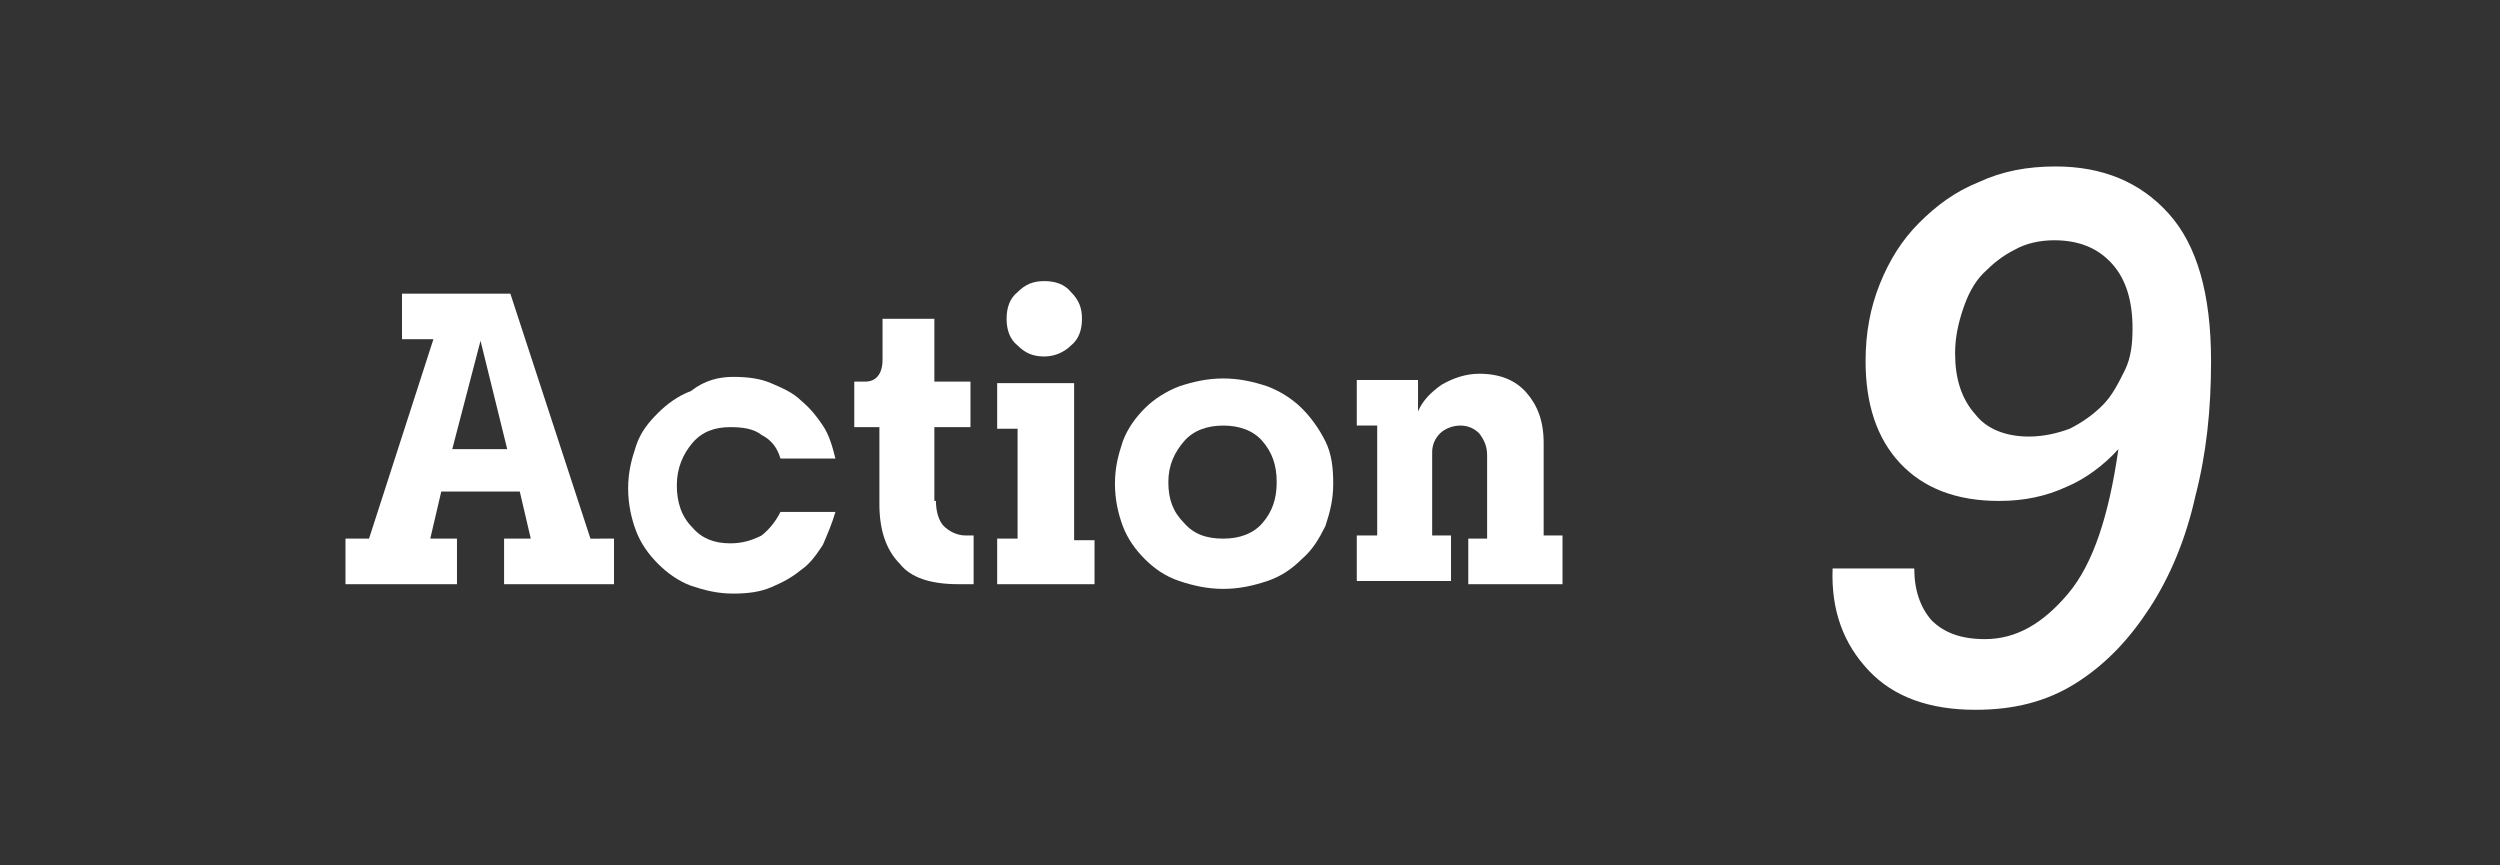
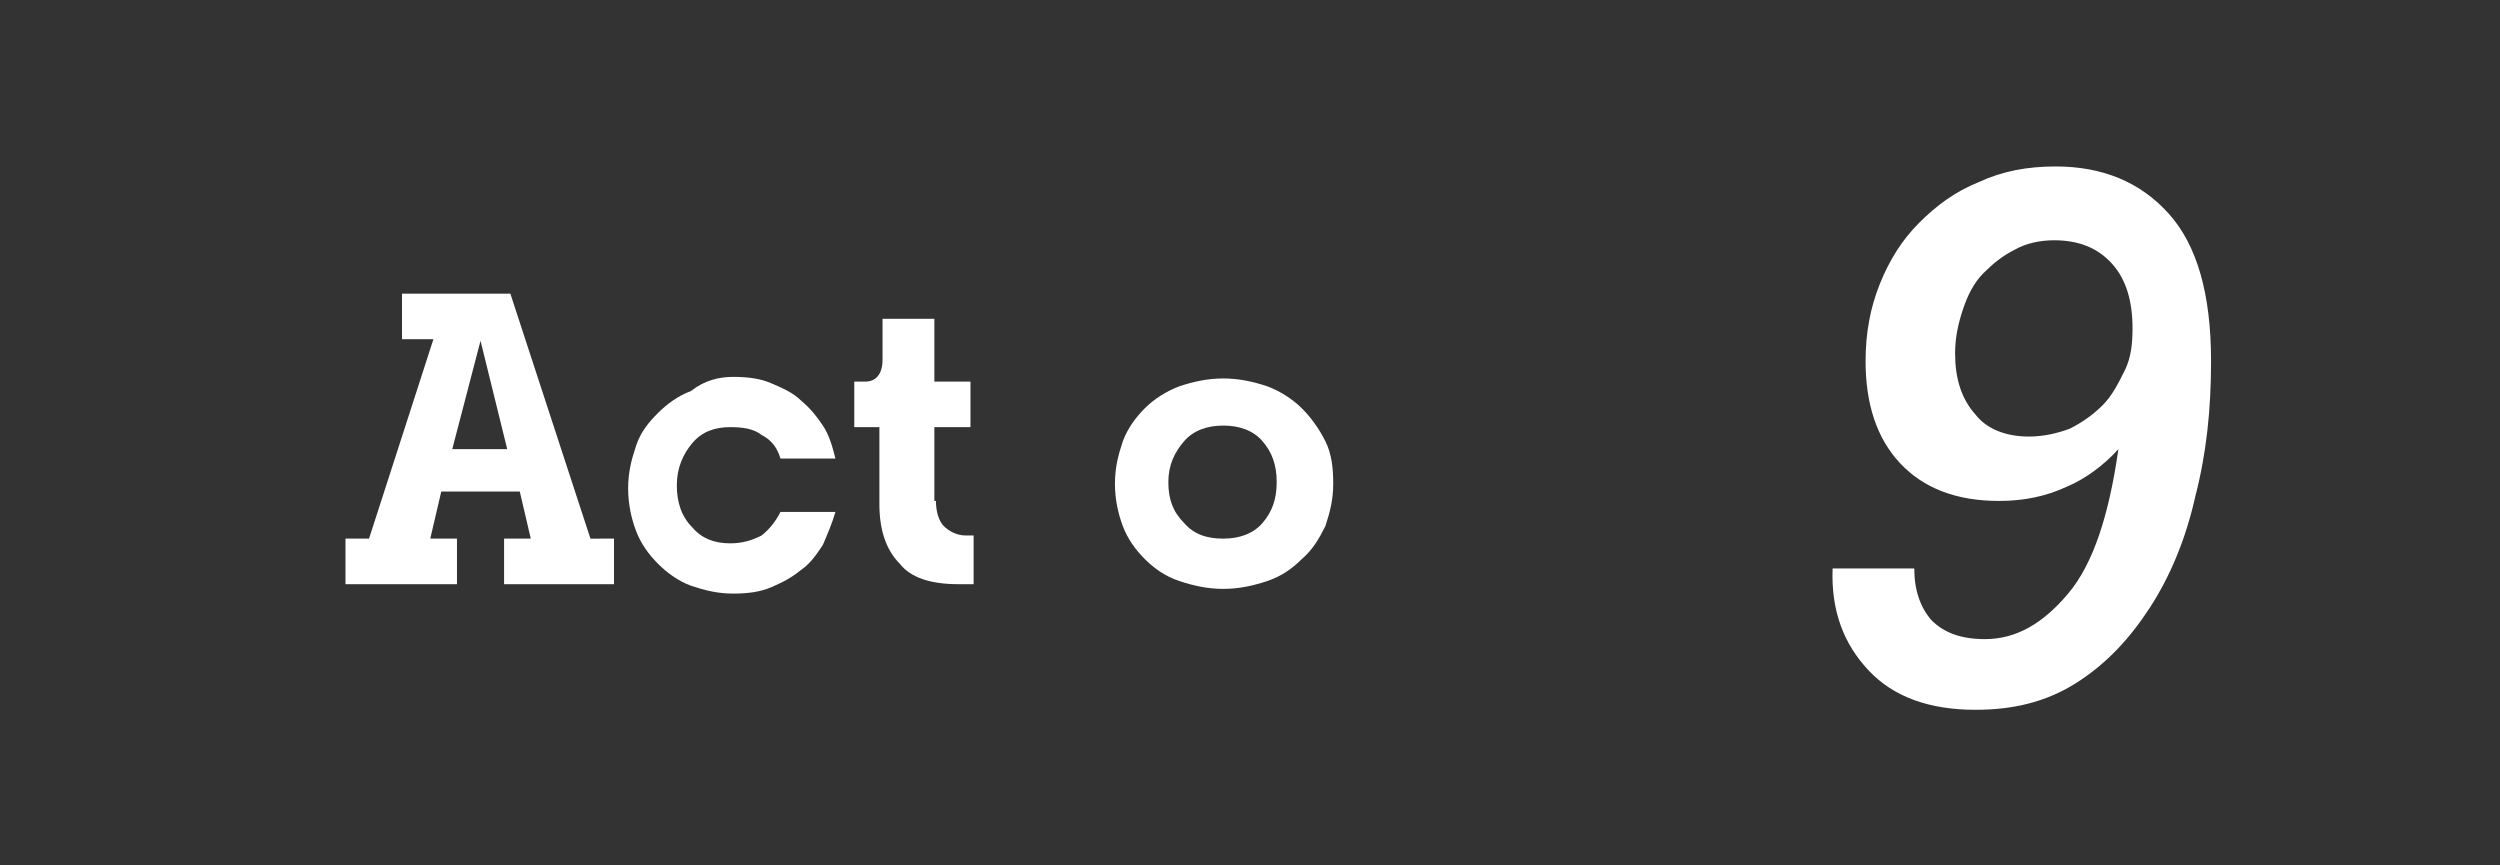
<svg xmlns="http://www.w3.org/2000/svg" version="1.1" id="レイヤー_1" x="0px" y="0px" viewBox="0 0 159.2 55.1" style="enable-background:new 0 0 159.2 55.1;" xml:space="preserve">
  <rect x="0" y="0" width="159.2" height="55.1" fill="#333333" stroke="none" />
  <style type="text/css">
	.st0{fill:none;}
	.st1{fill:#FFFFFF;}
</style>
  <rect class="st0" width="159.2" height="55.1" />
  <g>
    <path class="st1" d="M39.1,34.3v2.9h-7v-2.9h1.7l-0.7-3h-5l-0.7,3h1.7v2.9H22v-2.9h1.5l4.1-12.7h-2v-2.9h6.9l5.1,15.6H39.1z    M28.8,28.6h3.5l-1.7-6.9L28.8,28.6z" />
    <path class="st1" d="M46.7,24c0.9,0,1.7,0.1,2.4,0.4c0.7,0.3,1.4,0.6,1.9,1.1c0.6,0.5,1,1,1.4,1.6c0.4,0.6,0.6,1.3,0.8,2.1h-3.5   c-0.2-0.7-0.6-1.2-1.2-1.5c-0.5-0.4-1.2-0.5-2-0.5c-1,0-1.8,0.3-2.4,1c-0.6,0.7-1,1.6-1,2.7c0,1.1,0.3,2,1,2.7c0.6,0.7,1.4,1,2.4,1   c0.8,0,1.4-0.2,2-0.5c0.5-0.4,0.9-0.9,1.2-1.5h3.5c-0.2,0.7-0.5,1.4-0.8,2.1c-0.4,0.6-0.8,1.2-1.4,1.6c-0.6,0.5-1.2,0.8-1.9,1.1   c-0.7,0.3-1.5,0.4-2.4,0.4c-1,0-1.8-0.2-2.7-0.5c-0.8-0.3-1.5-0.8-2.1-1.4c-0.6-0.6-1.1-1.3-1.4-2.1c-0.3-0.8-0.5-1.7-0.5-2.7   s0.2-1.8,0.5-2.7s0.8-1.5,1.4-2.1c0.6-0.6,1.3-1.1,2.1-1.4C44.9,24.2,45.8,24,46.7,24z" />
    <path class="st1" d="M59.6,31.9c0,0.7,0.2,1.3,0.5,1.6s0.8,0.6,1.4,0.6h0.5v3.1h-1c-1.7,0-3-0.4-3.7-1.3C56.4,35,56,33.7,56,32.1   v-4.9h-1.6v-2.9h0.7c0.7,0,1.1-0.5,1.1-1.4l0-2.6h3.3v4h2.3v2.9h-2.3V31.9z" />
-     <path class="st1" d="M69.7,34.3v2.9h-6.2v-2.9h1.3v-7h-1.3v-2.9h4.9v10H69.7z M66.5,22.7c-0.7,0-1.2-0.2-1.7-0.7   c-0.5-0.4-0.7-1-0.7-1.7c0-0.7,0.2-1.3,0.7-1.7c0.5-0.5,1-0.7,1.7-0.7c0.7,0,1.3,0.2,1.7,0.7c0.5,0.5,0.7,1,0.7,1.7   c0,0.7-0.2,1.3-0.7,1.7C67.8,22.4,67.2,22.7,66.5,22.7z" />
    <path class="st1" d="M77.9,37.5c-1,0-1.9-0.2-2.8-0.5c-0.9-0.3-1.6-0.8-2.2-1.4s-1.1-1.3-1.4-2.1c-0.3-0.8-0.5-1.7-0.5-2.7   s0.2-1.8,0.5-2.7c0.3-0.8,0.8-1.5,1.4-2.1c0.6-0.6,1.4-1.1,2.2-1.4c0.9-0.3,1.8-0.5,2.8-0.5s1.9,0.2,2.8,0.5   c0.8,0.3,1.6,0.8,2.2,1.4c0.6,0.6,1.1,1.3,1.5,2.1c0.4,0.8,0.5,1.7,0.5,2.7s-0.2,1.8-0.5,2.7c-0.4,0.8-0.8,1.5-1.5,2.1   c-0.6,0.6-1.3,1.1-2.2,1.4S78.9,37.5,77.9,37.5z M77.9,34.3c1,0,1.9-0.3,2.5-1c0.6-0.7,0.9-1.5,0.9-2.6c0-1.1-0.3-1.9-0.9-2.6   c-0.6-0.7-1.5-1-2.5-1c-1,0-1.9,0.3-2.5,1c-0.6,0.7-1,1.5-1,2.6s0.3,1.9,1,2.6C76,34,76.8,34.3,77.9,34.3z" />
-     <path class="st1" d="M99.5,34.3v2.9h-6v-2.9h1.2V29c0-0.6-0.2-1-0.5-1.4c-0.3-0.3-0.7-0.5-1.2-0.5c-0.5,0-1,0.2-1.3,0.5   c-0.3,0.3-0.5,0.7-0.5,1.2v5.3h1.2v2.9h-6v-2.9h1.3v-7h-1.3v-2.9h3.9v2c0.3-0.7,0.8-1.2,1.5-1.7c0.7-0.4,1.5-0.7,2.4-0.7   c1.3,0,2.3,0.4,3,1.2c0.7,0.8,1.1,1.8,1.1,3.2v5.9H99.5z" />
    <path class="st1" d="M130.9,10.6c3,0,5.4,1,7.2,3s2.7,5.1,2.7,9.4c0,3.1-0.3,5.9-1,8.6c-0.6,2.7-1.6,5.1-2.9,7.1   c-1.3,2-2.8,3.6-4.7,4.8c-1.9,1.2-4,1.7-6.4,1.7c-2.9,0-5.2-0.8-6.8-2.5c-1.6-1.7-2.4-3.8-2.3-6.5h5.2c0,1.4,0.4,2.5,1.1,3.3   c0.8,0.8,1.9,1.2,3.4,1.2c2,0,3.7-1,5.3-2.9s2.6-5,3.2-9.2c-0.9,1-2.1,1.9-3.3,2.4c-1.3,0.6-2.7,0.9-4.3,0.9   c-2.7,0-4.8-0.8-6.3-2.4c-1.5-1.6-2.2-3.8-2.2-6.5c0-1.8,0.3-3.4,0.9-4.9c0.6-1.5,1.4-2.8,2.5-3.9c1.1-1.1,2.3-2,3.8-2.6   C127.5,10.9,129.1,10.6,130.9,10.6z M129.2,27.8c0.9,0,1.8-0.2,2.6-0.5c0.8-0.4,1.5-0.9,2.1-1.5c0.6-0.6,1-1.4,1.4-2.2   s0.5-1.7,0.5-2.7c0-1.7-0.4-3.1-1.3-4.1c-0.9-1-2.1-1.5-3.7-1.5c-0.9,0-1.8,0.2-2.5,0.6c-0.8,0.4-1.4,0.9-2,1.5   c-0.6,0.6-1,1.4-1.3,2.3c-0.3,0.9-0.5,1.8-0.5,2.8c0,1.6,0.4,2.9,1.3,3.9C126.5,27.3,127.7,27.8,129.2,27.8z" />
  </g>
</svg>